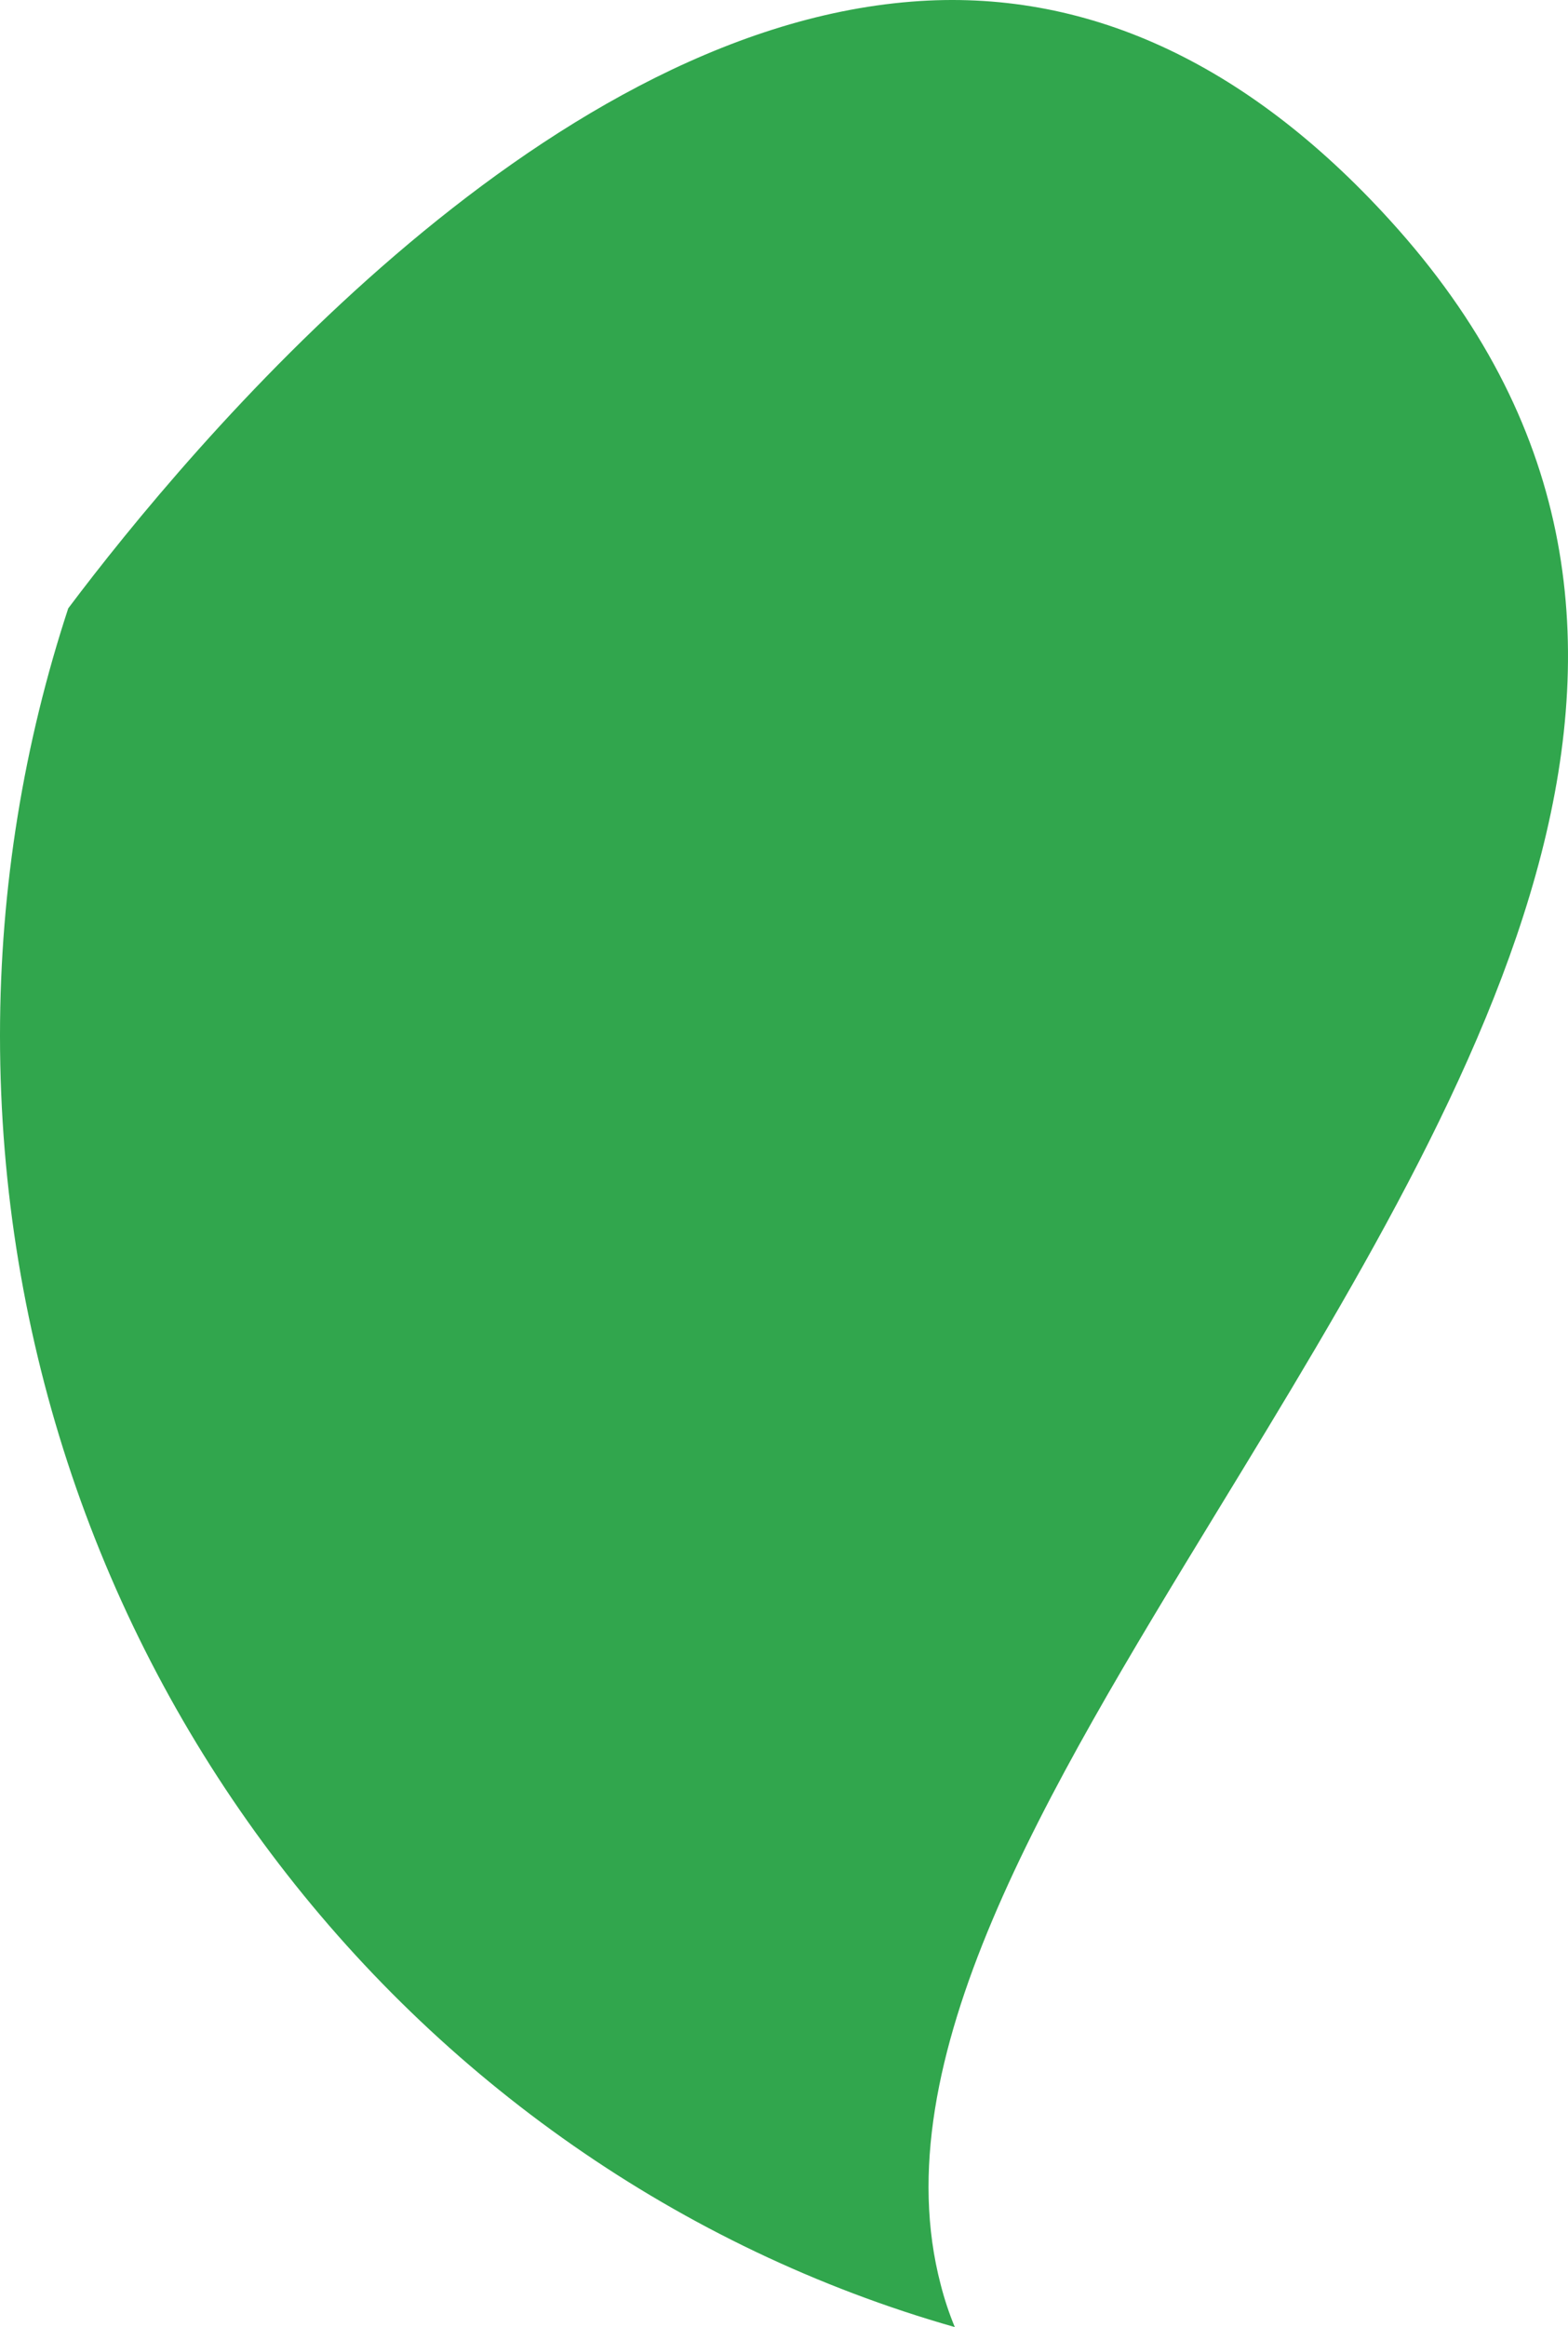
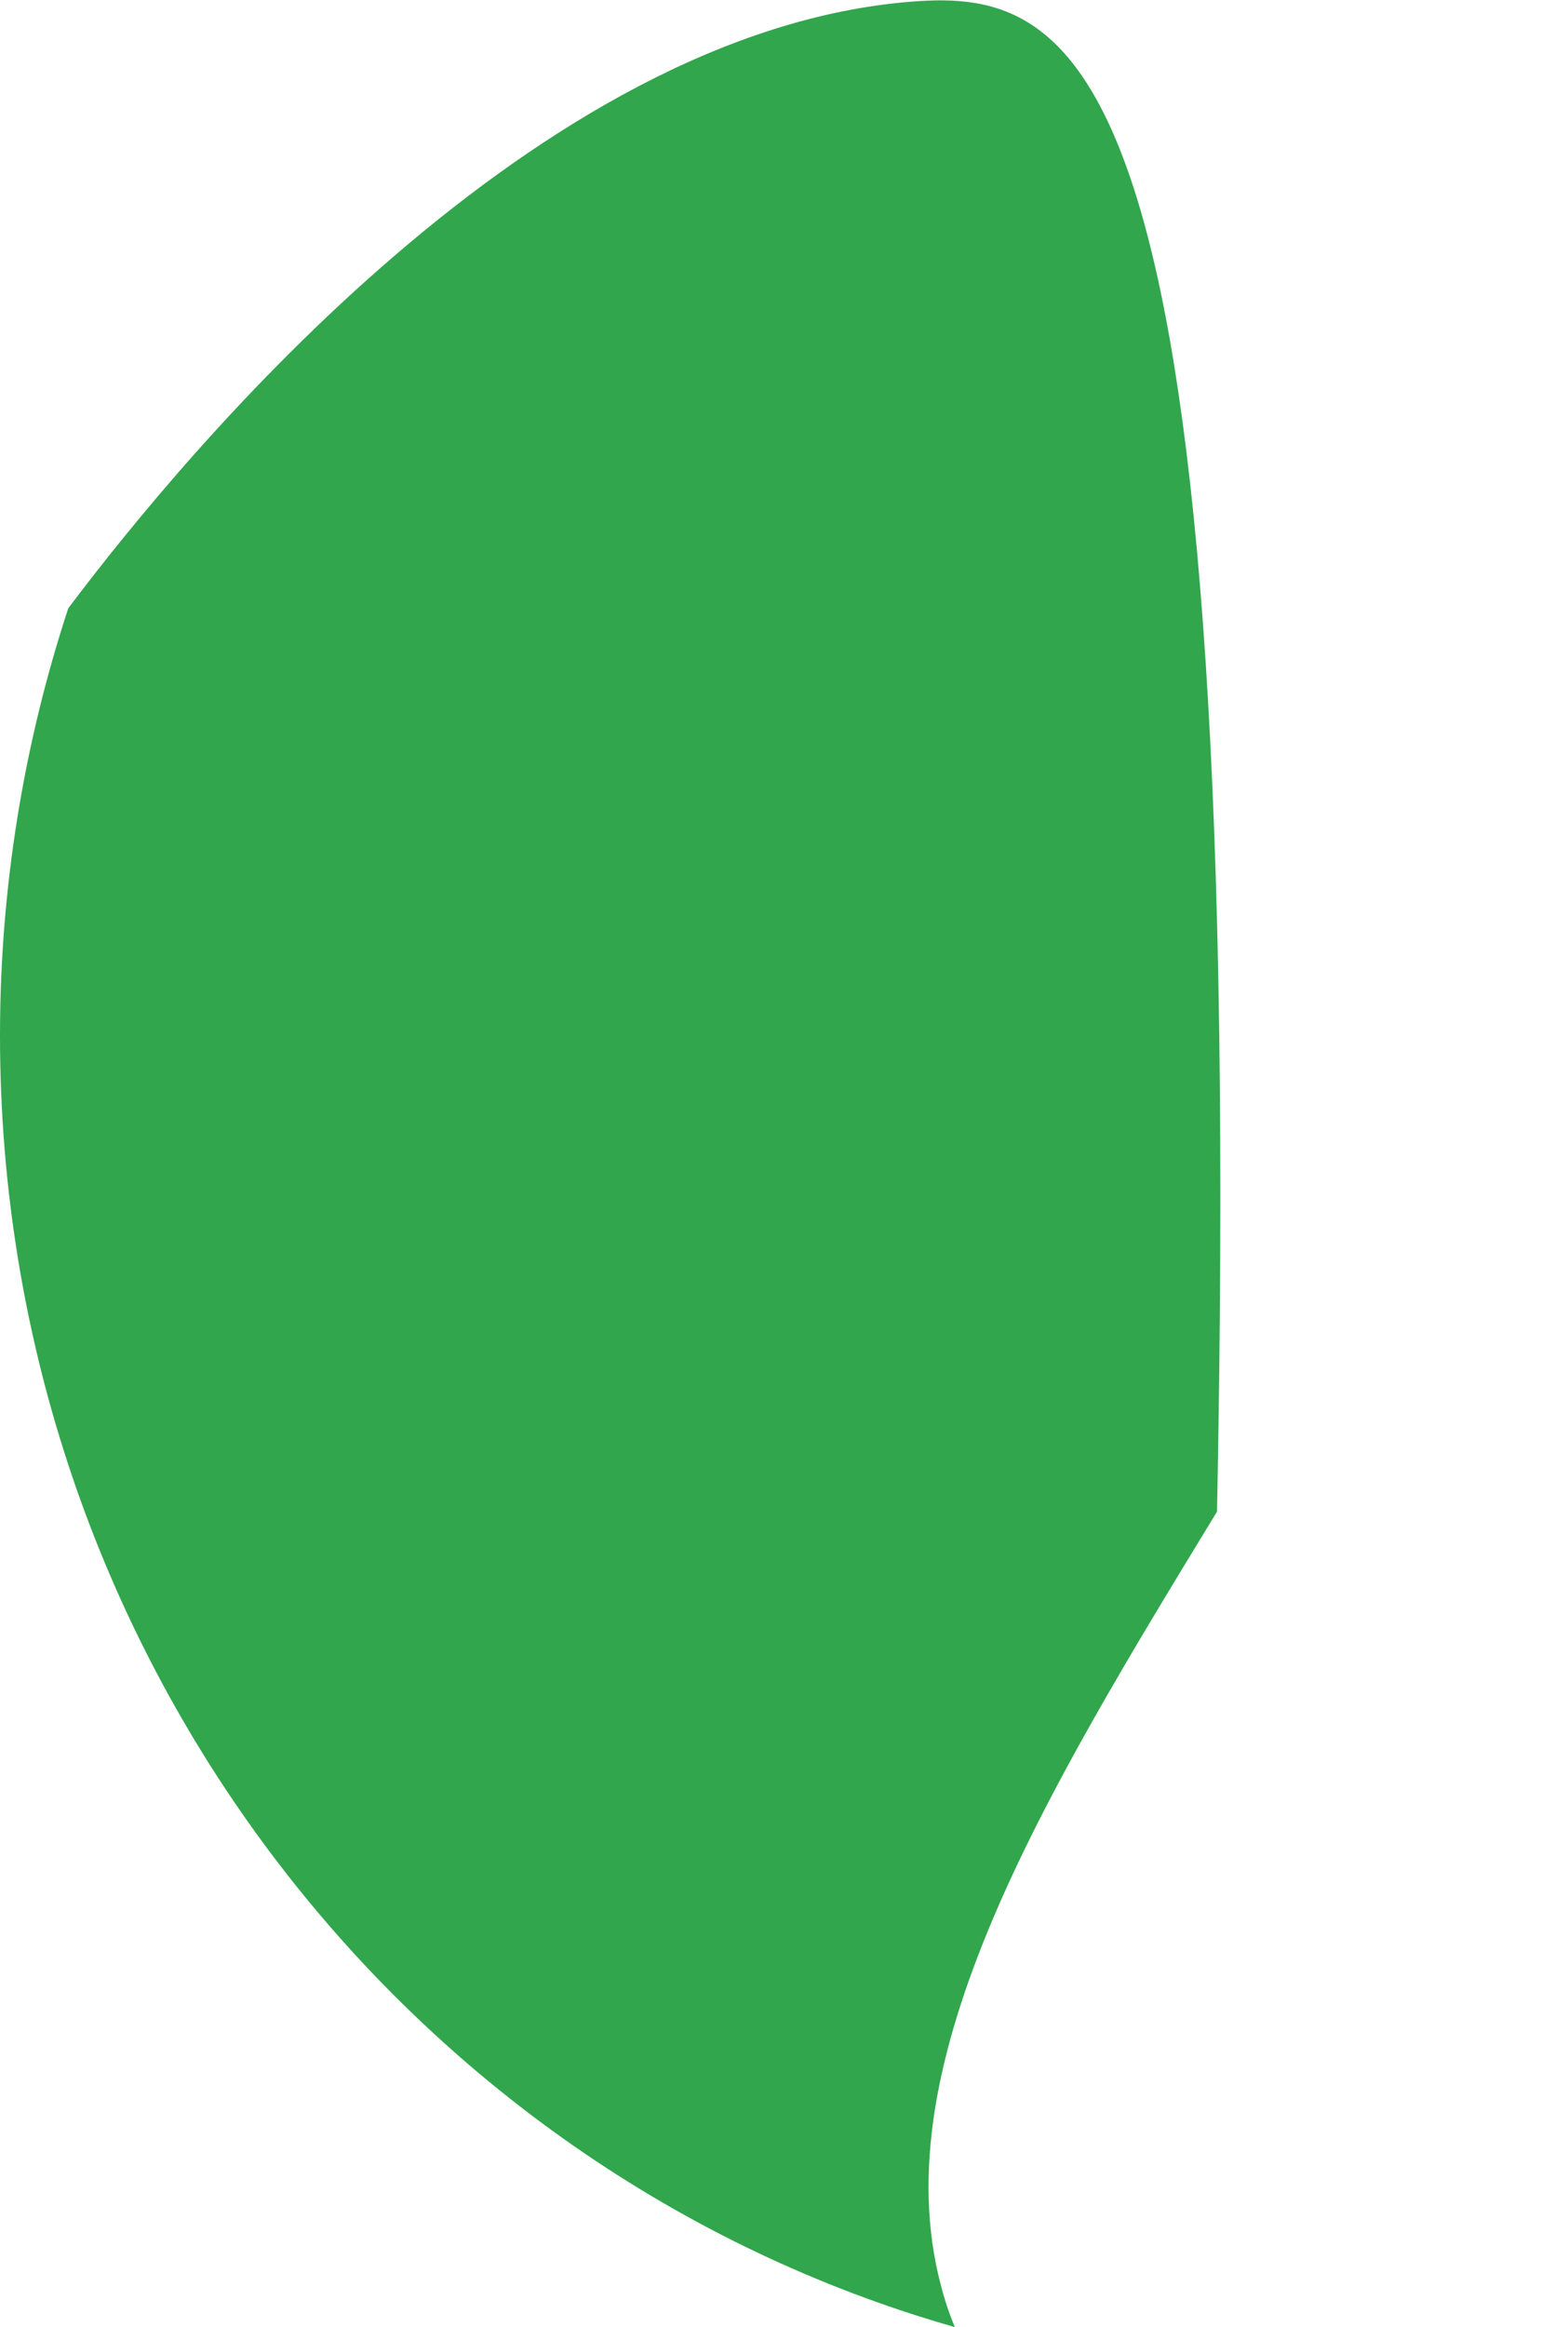
<svg xmlns="http://www.w3.org/2000/svg" width="643" height="954" viewBox="0 0 643 954" fill="none">
-   <path d="M27.986 249.383C9.925 304.369 0 363.322 0 424.544C0 677.081 165.852 889.655 391.541 953.994C389.197 948.325 387.268 942.515 385.751 936.563C361.762 844.873 428.49 735.468 499.077 619.687C608.13 440.983 720.905 256.044 569.941 90.236C510.796 25.189 444.62 -4.996 373.757 0.673C220.173 12.86 78.169 182.635 27.986 249.383Z" fill="#31A64D" />
+   <path d="M27.986 249.383C9.925 304.369 0 363.322 0 424.544C0 677.081 165.852 889.655 391.541 953.994C389.197 948.325 387.268 942.515 385.751 936.563C361.762 844.873 428.49 735.468 499.077 619.687C510.796 25.189 444.62 -4.996 373.757 0.673C220.173 12.86 78.169 182.635 27.986 249.383Z" fill="#31A64D" />
</svg>